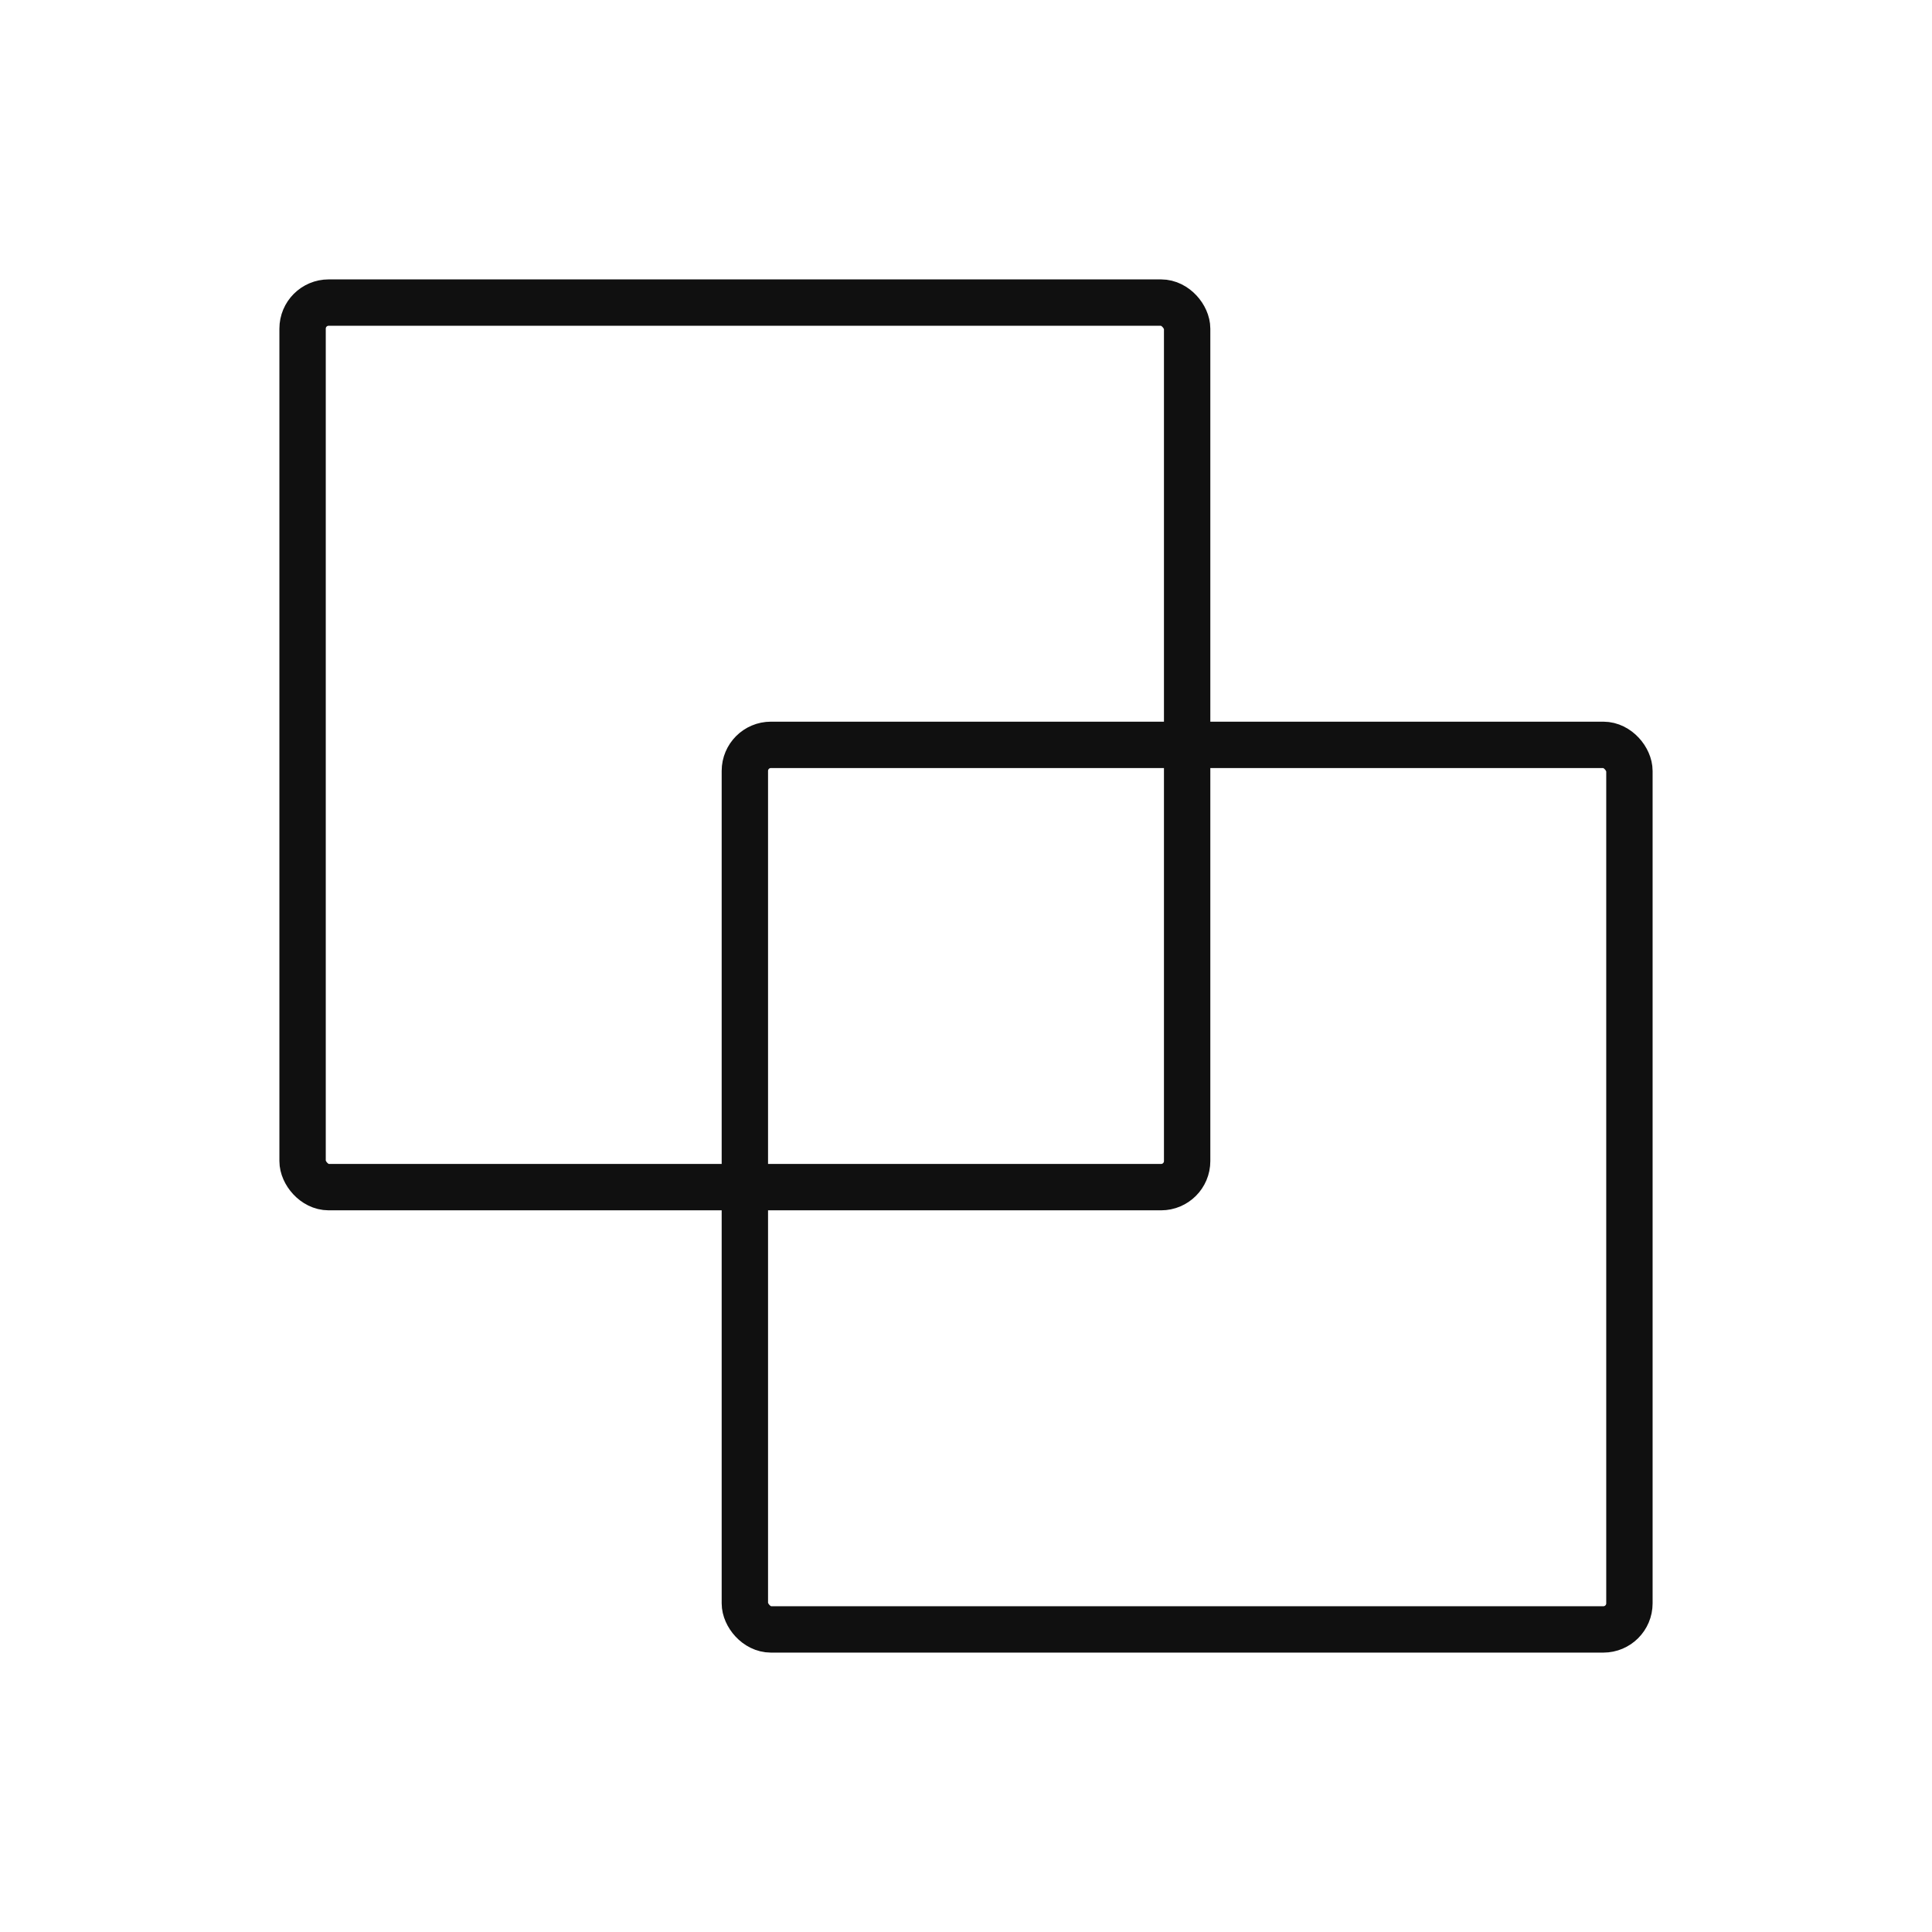
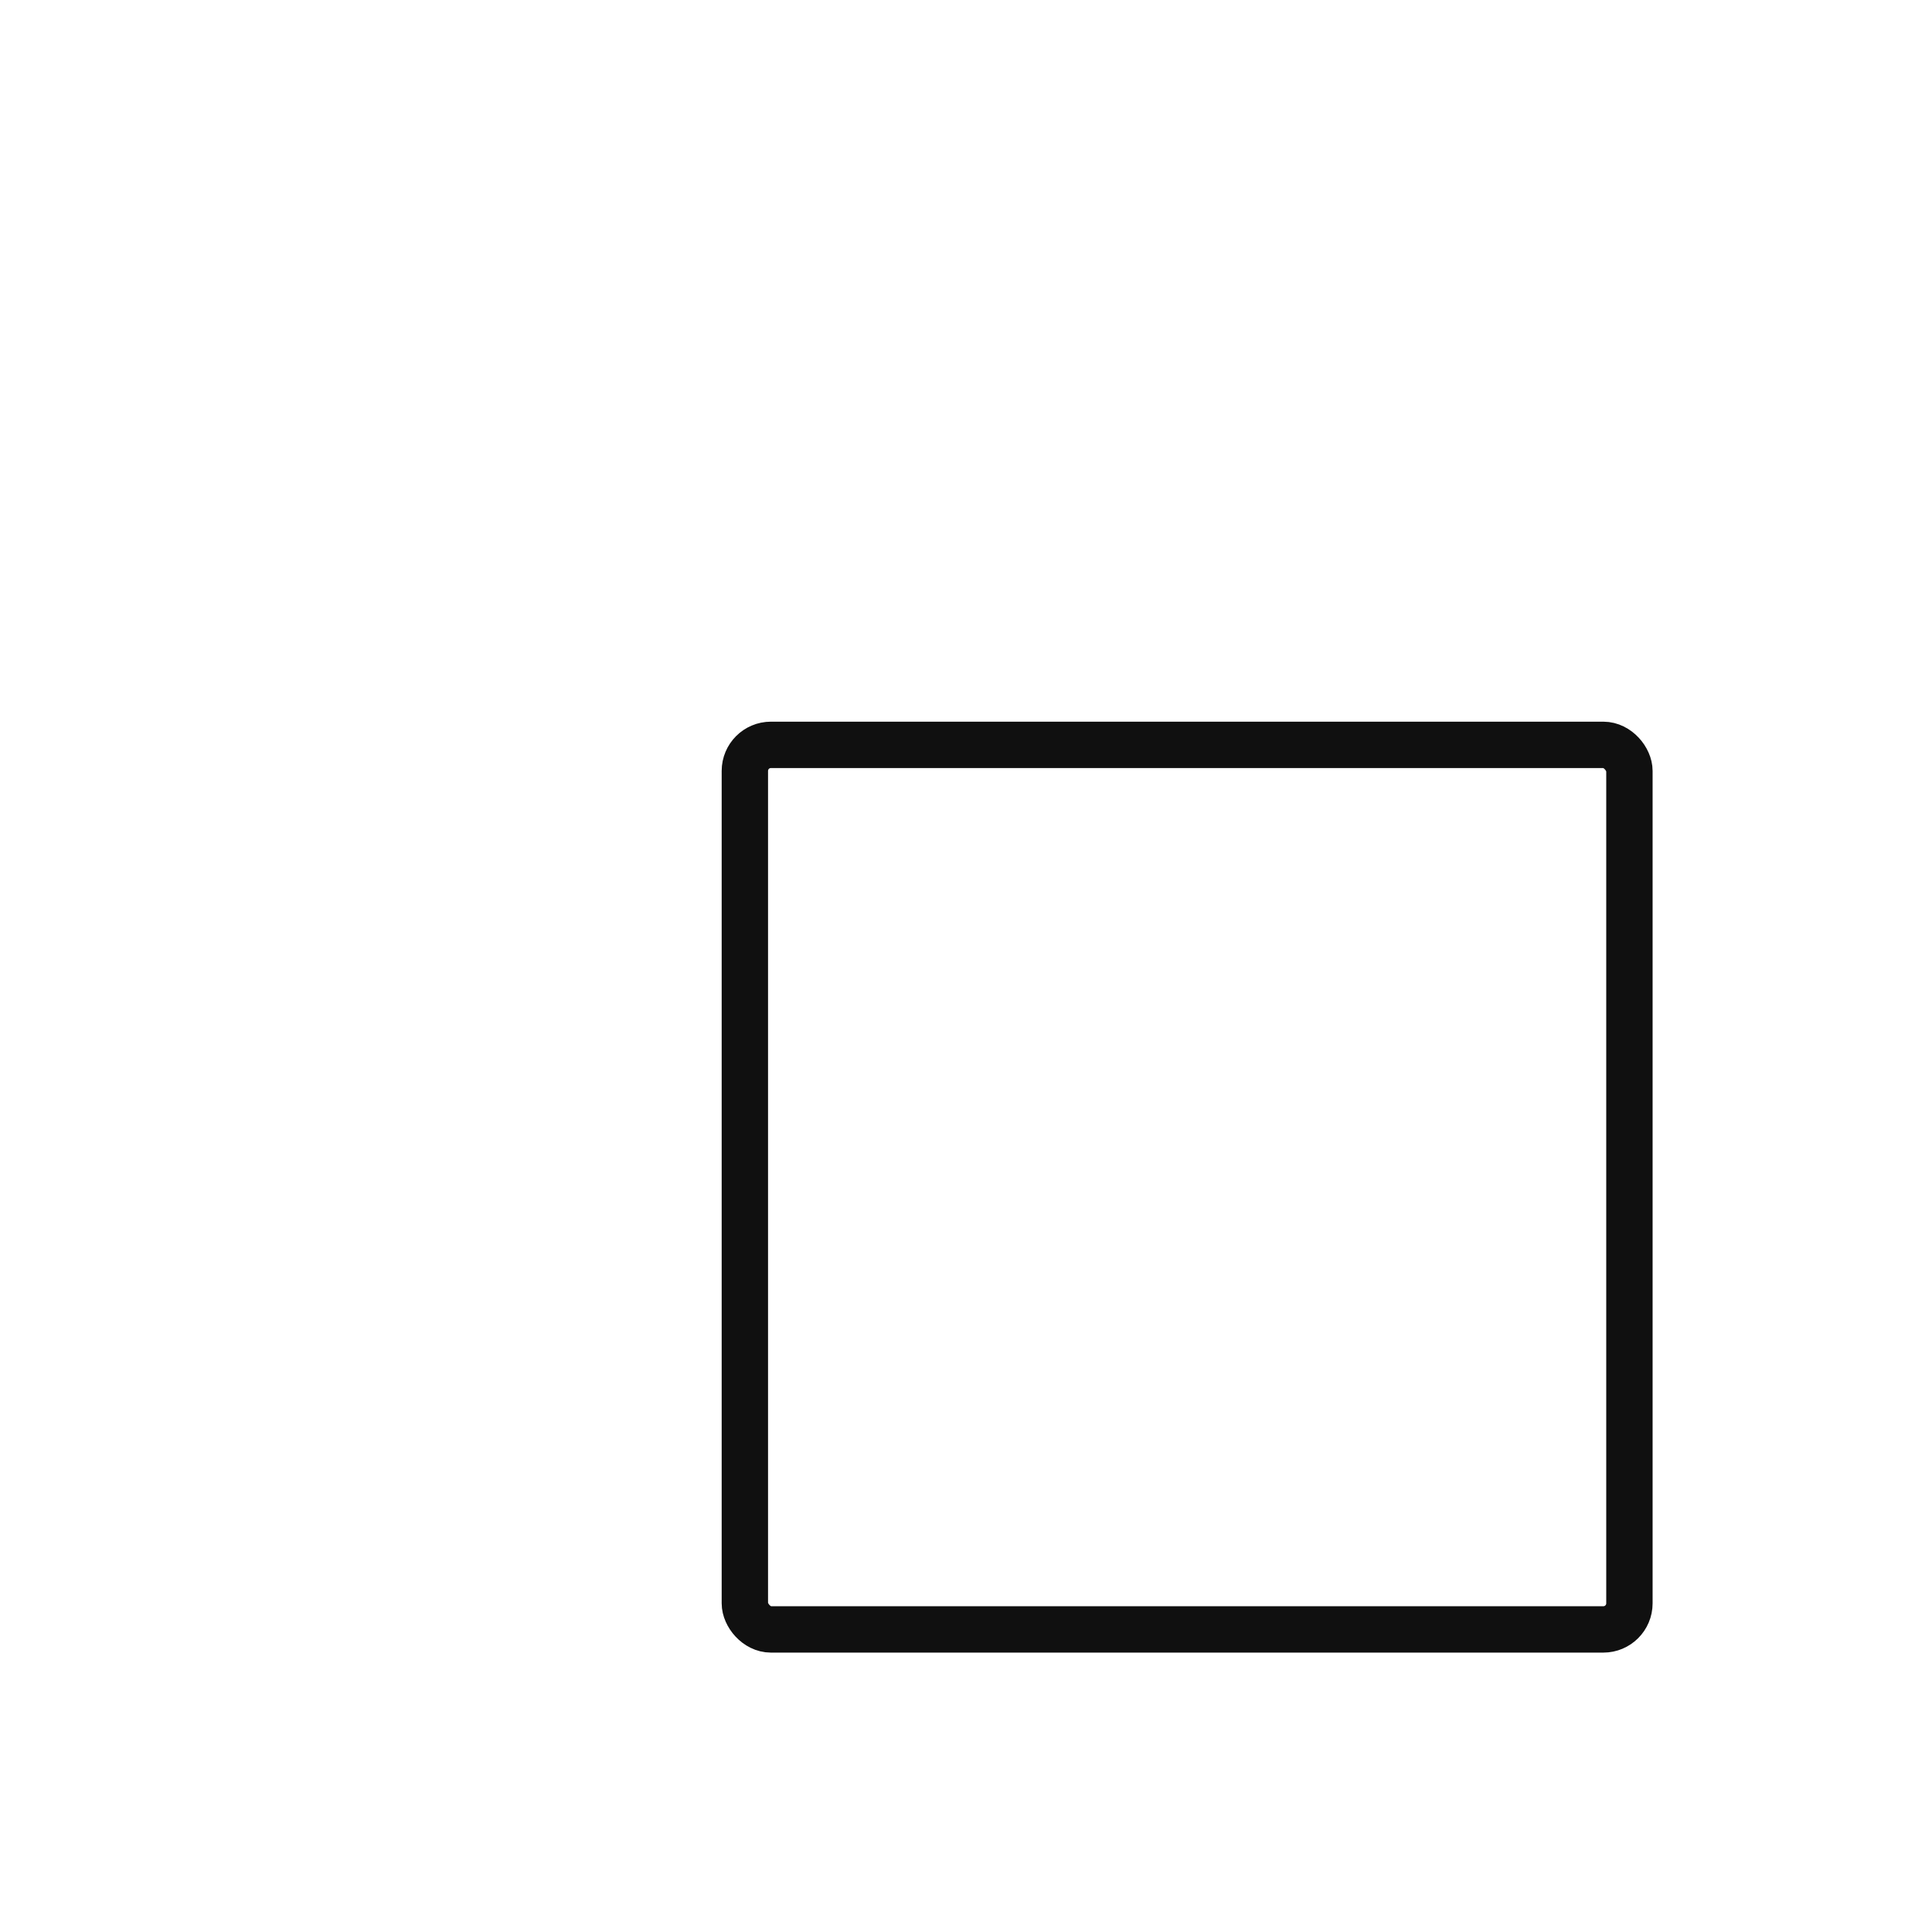
<svg xmlns="http://www.w3.org/2000/svg" id="Rectangle" width="500" height="500" viewBox="0 0 500 500">
-   <rect x="78.308" y="78.308" width="228.923" height="228.923" rx="6.745" ry="6.745" fill="none" stroke="#101010" stroke-miterlimit="10" stroke-width="12" />
  <rect x="192.769" y="192.769" width="228.923" height="228.923" rx="6.745" ry="6.745" fill="none" stroke="#101010" stroke-miterlimit="10" stroke-width="12" />
</svg>